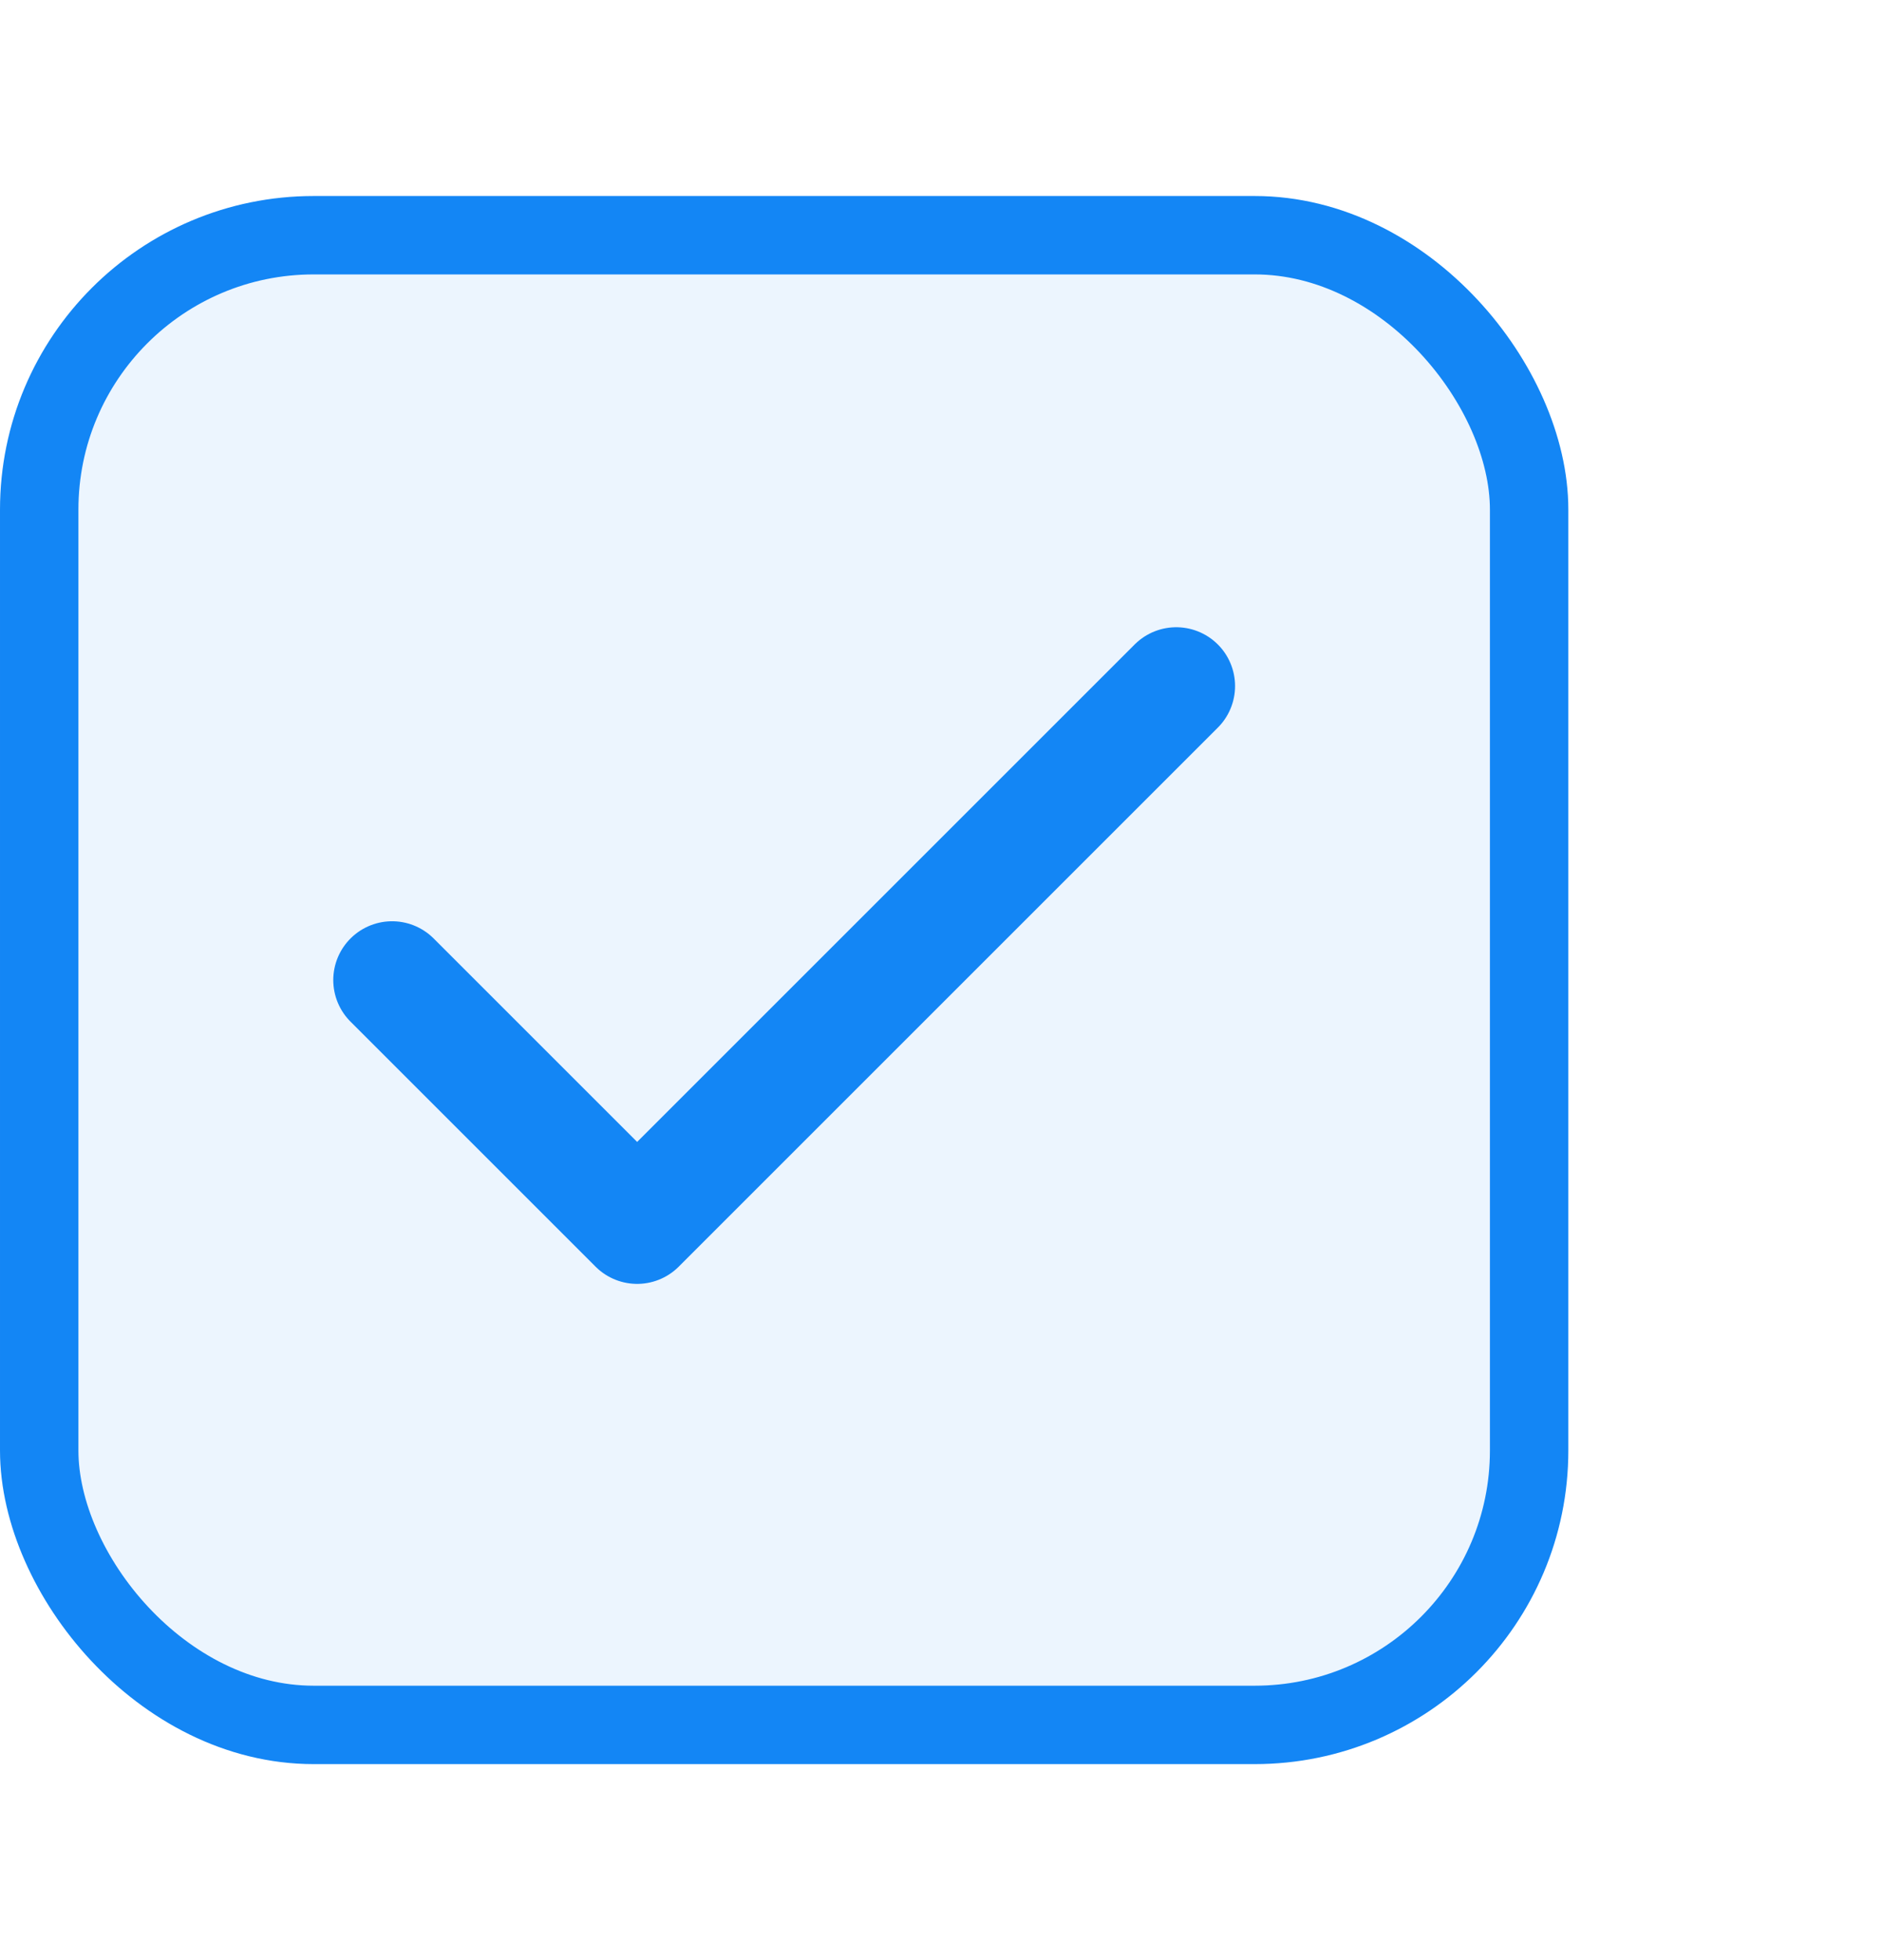
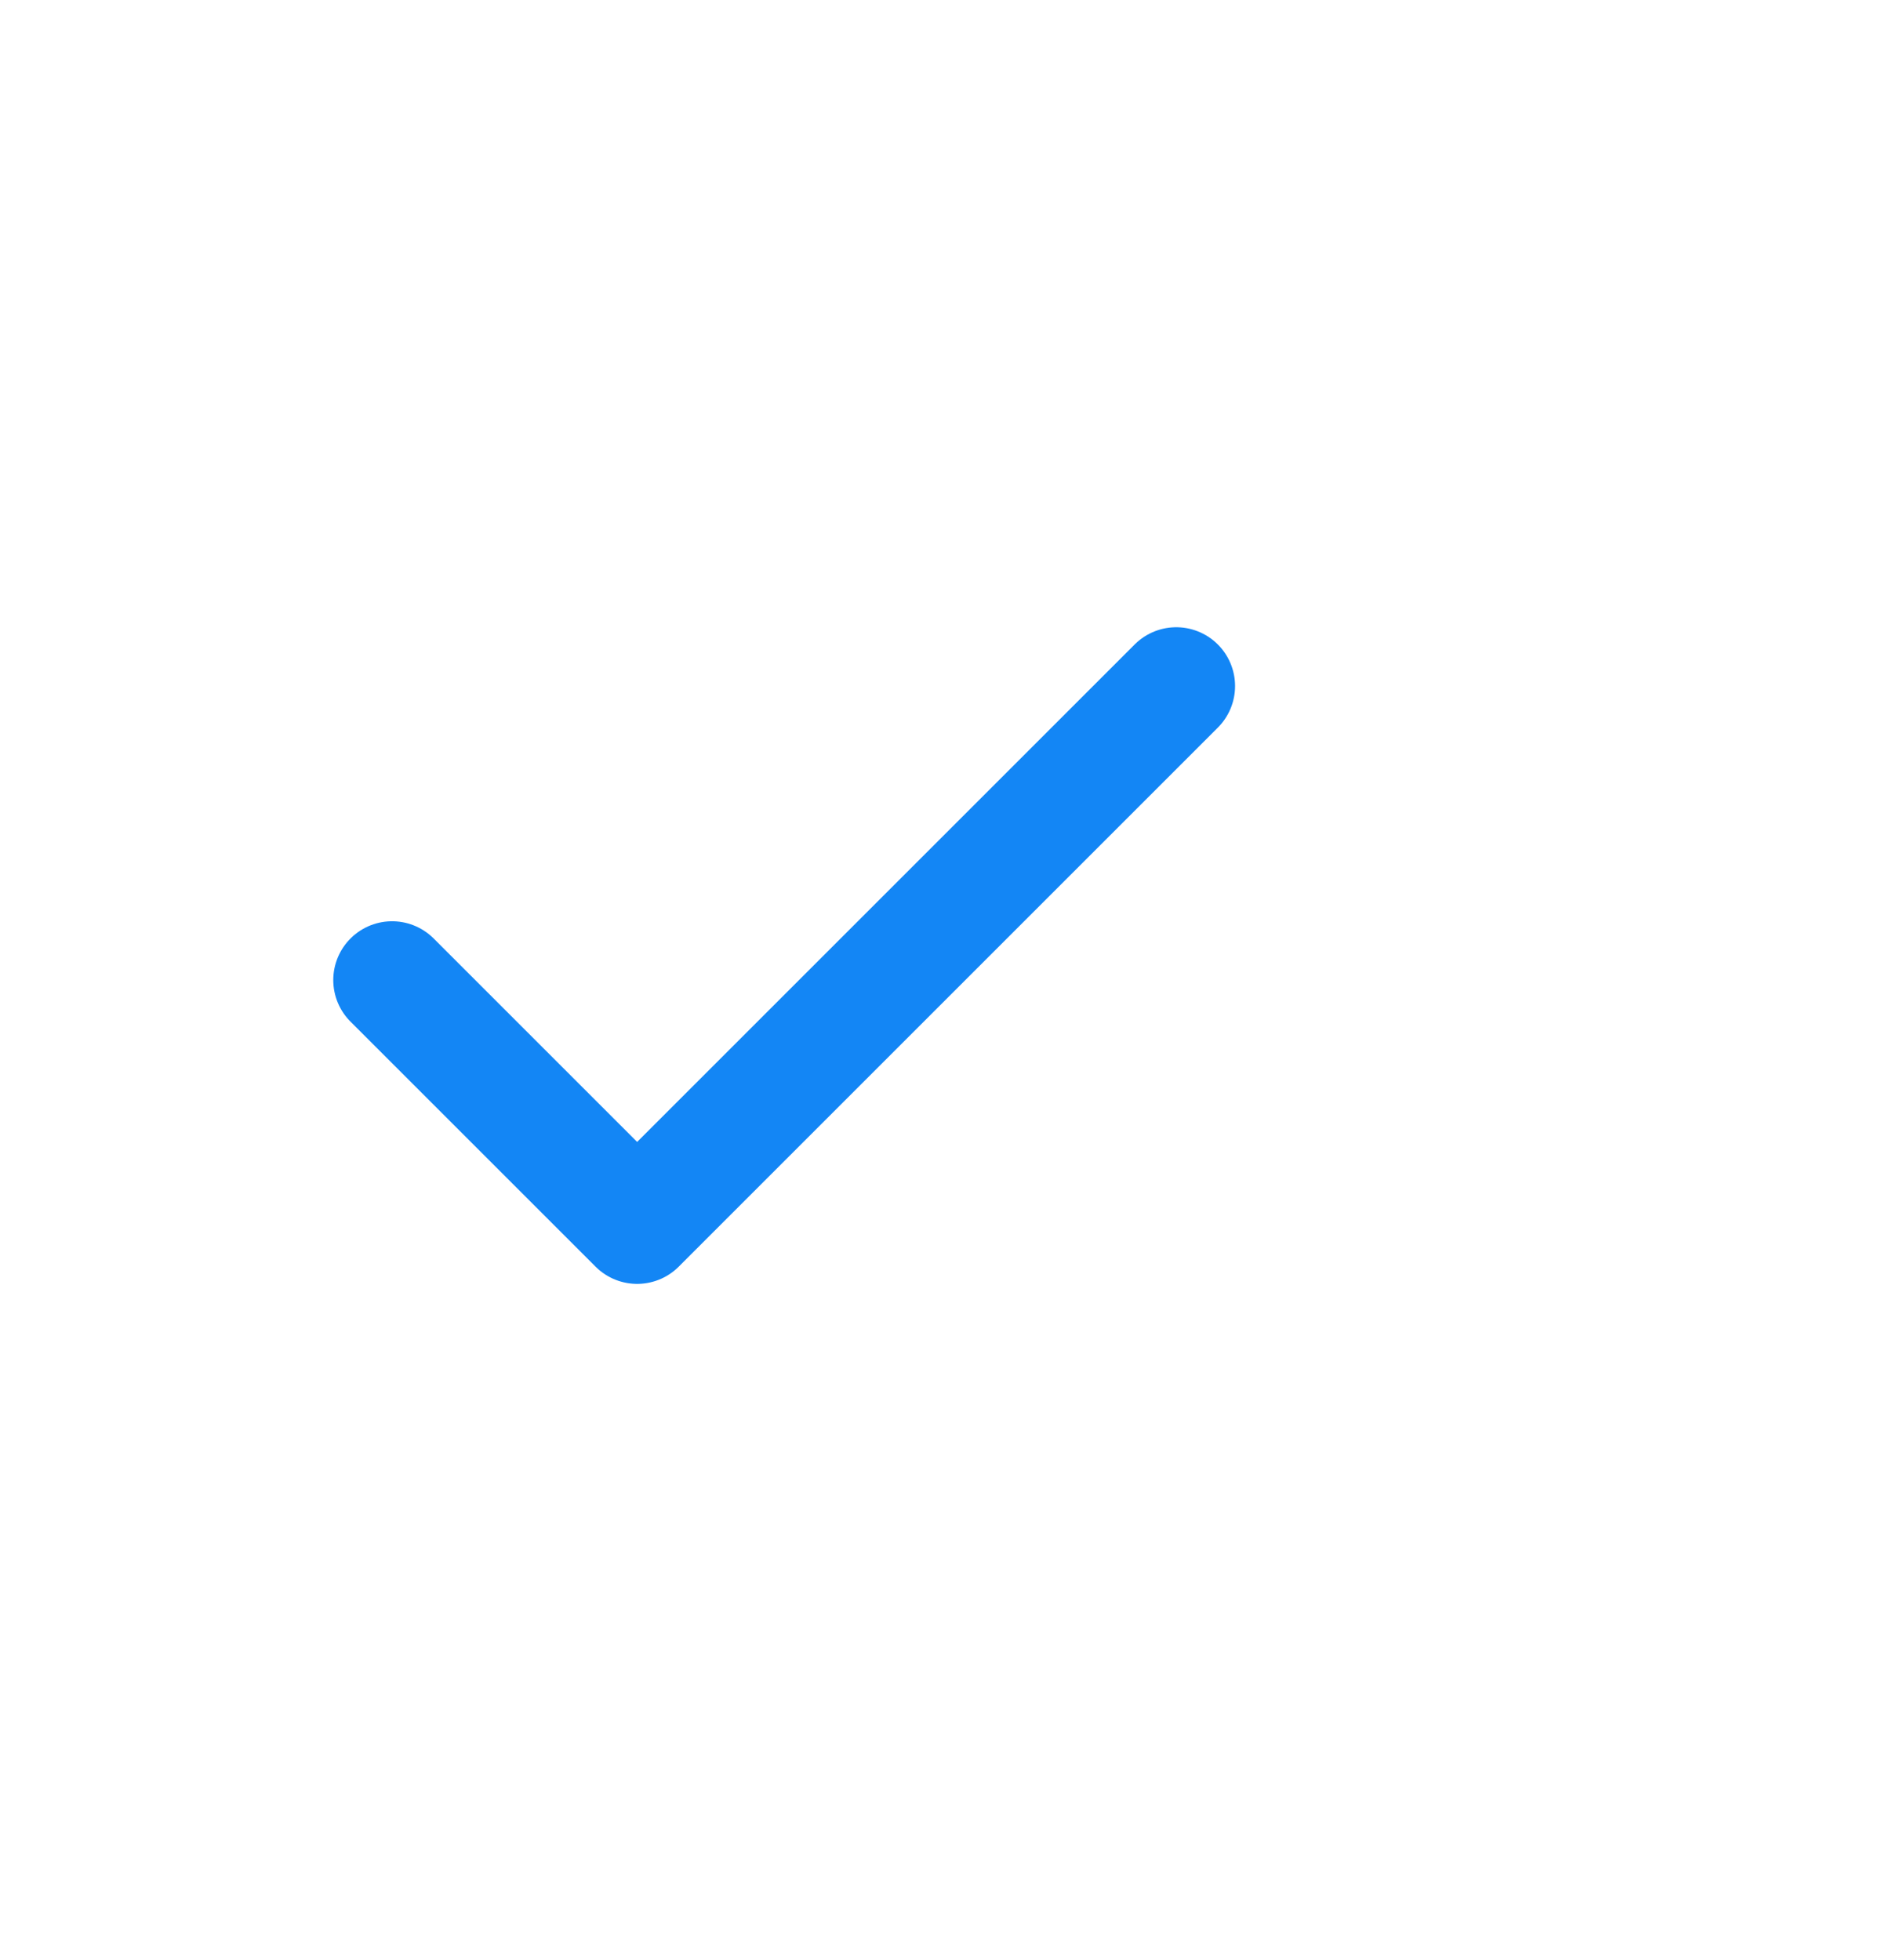
<svg xmlns="http://www.w3.org/2000/svg" width="24" height="25" viewBox="0 0 24 25" fill="none">
-   <rect x="0.5" y="3" width="19" height="19" rx="3.5" fill="#1386F5" fill-opacity="0.08" />
  <path d="M15 8.75L8.125 15.625L5 12.5" stroke="#1386F5" stroke-width="1.5" stroke-linecap="round" stroke-linejoin="round" />
-   <rect x="0.5" y="3" width="19" height="19" rx="3.5" stroke="#1386F5" />
</svg>